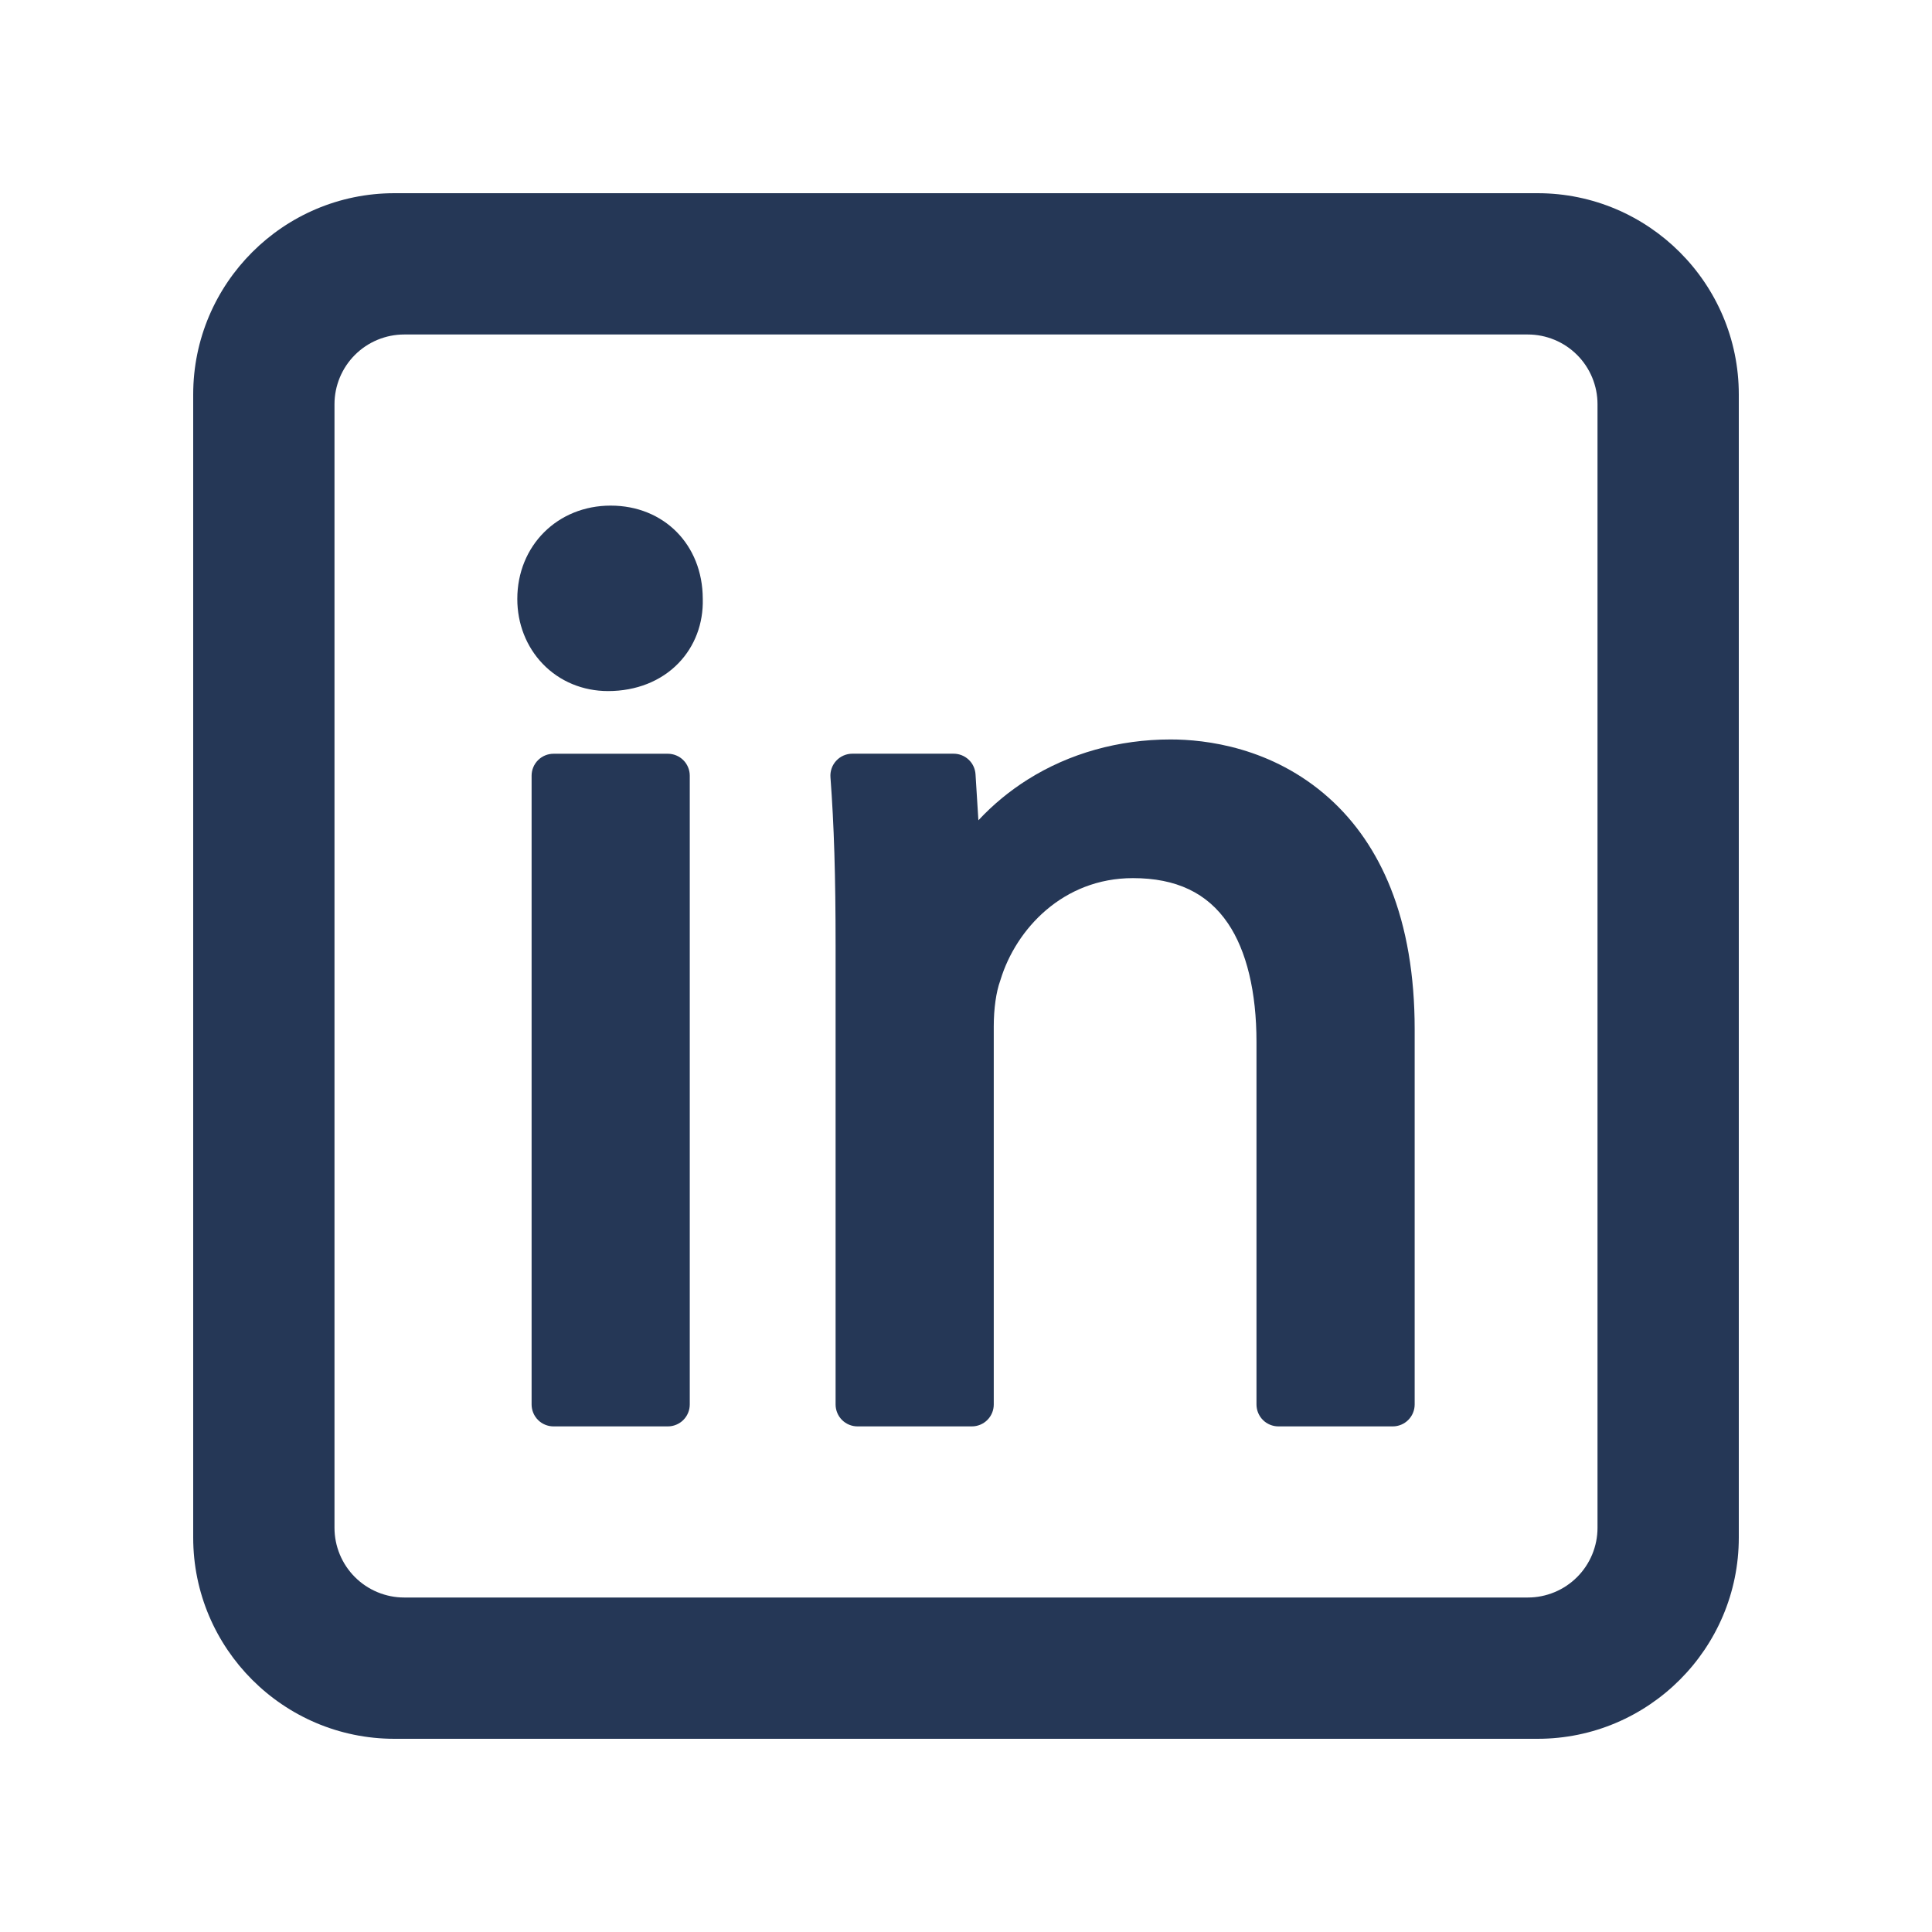
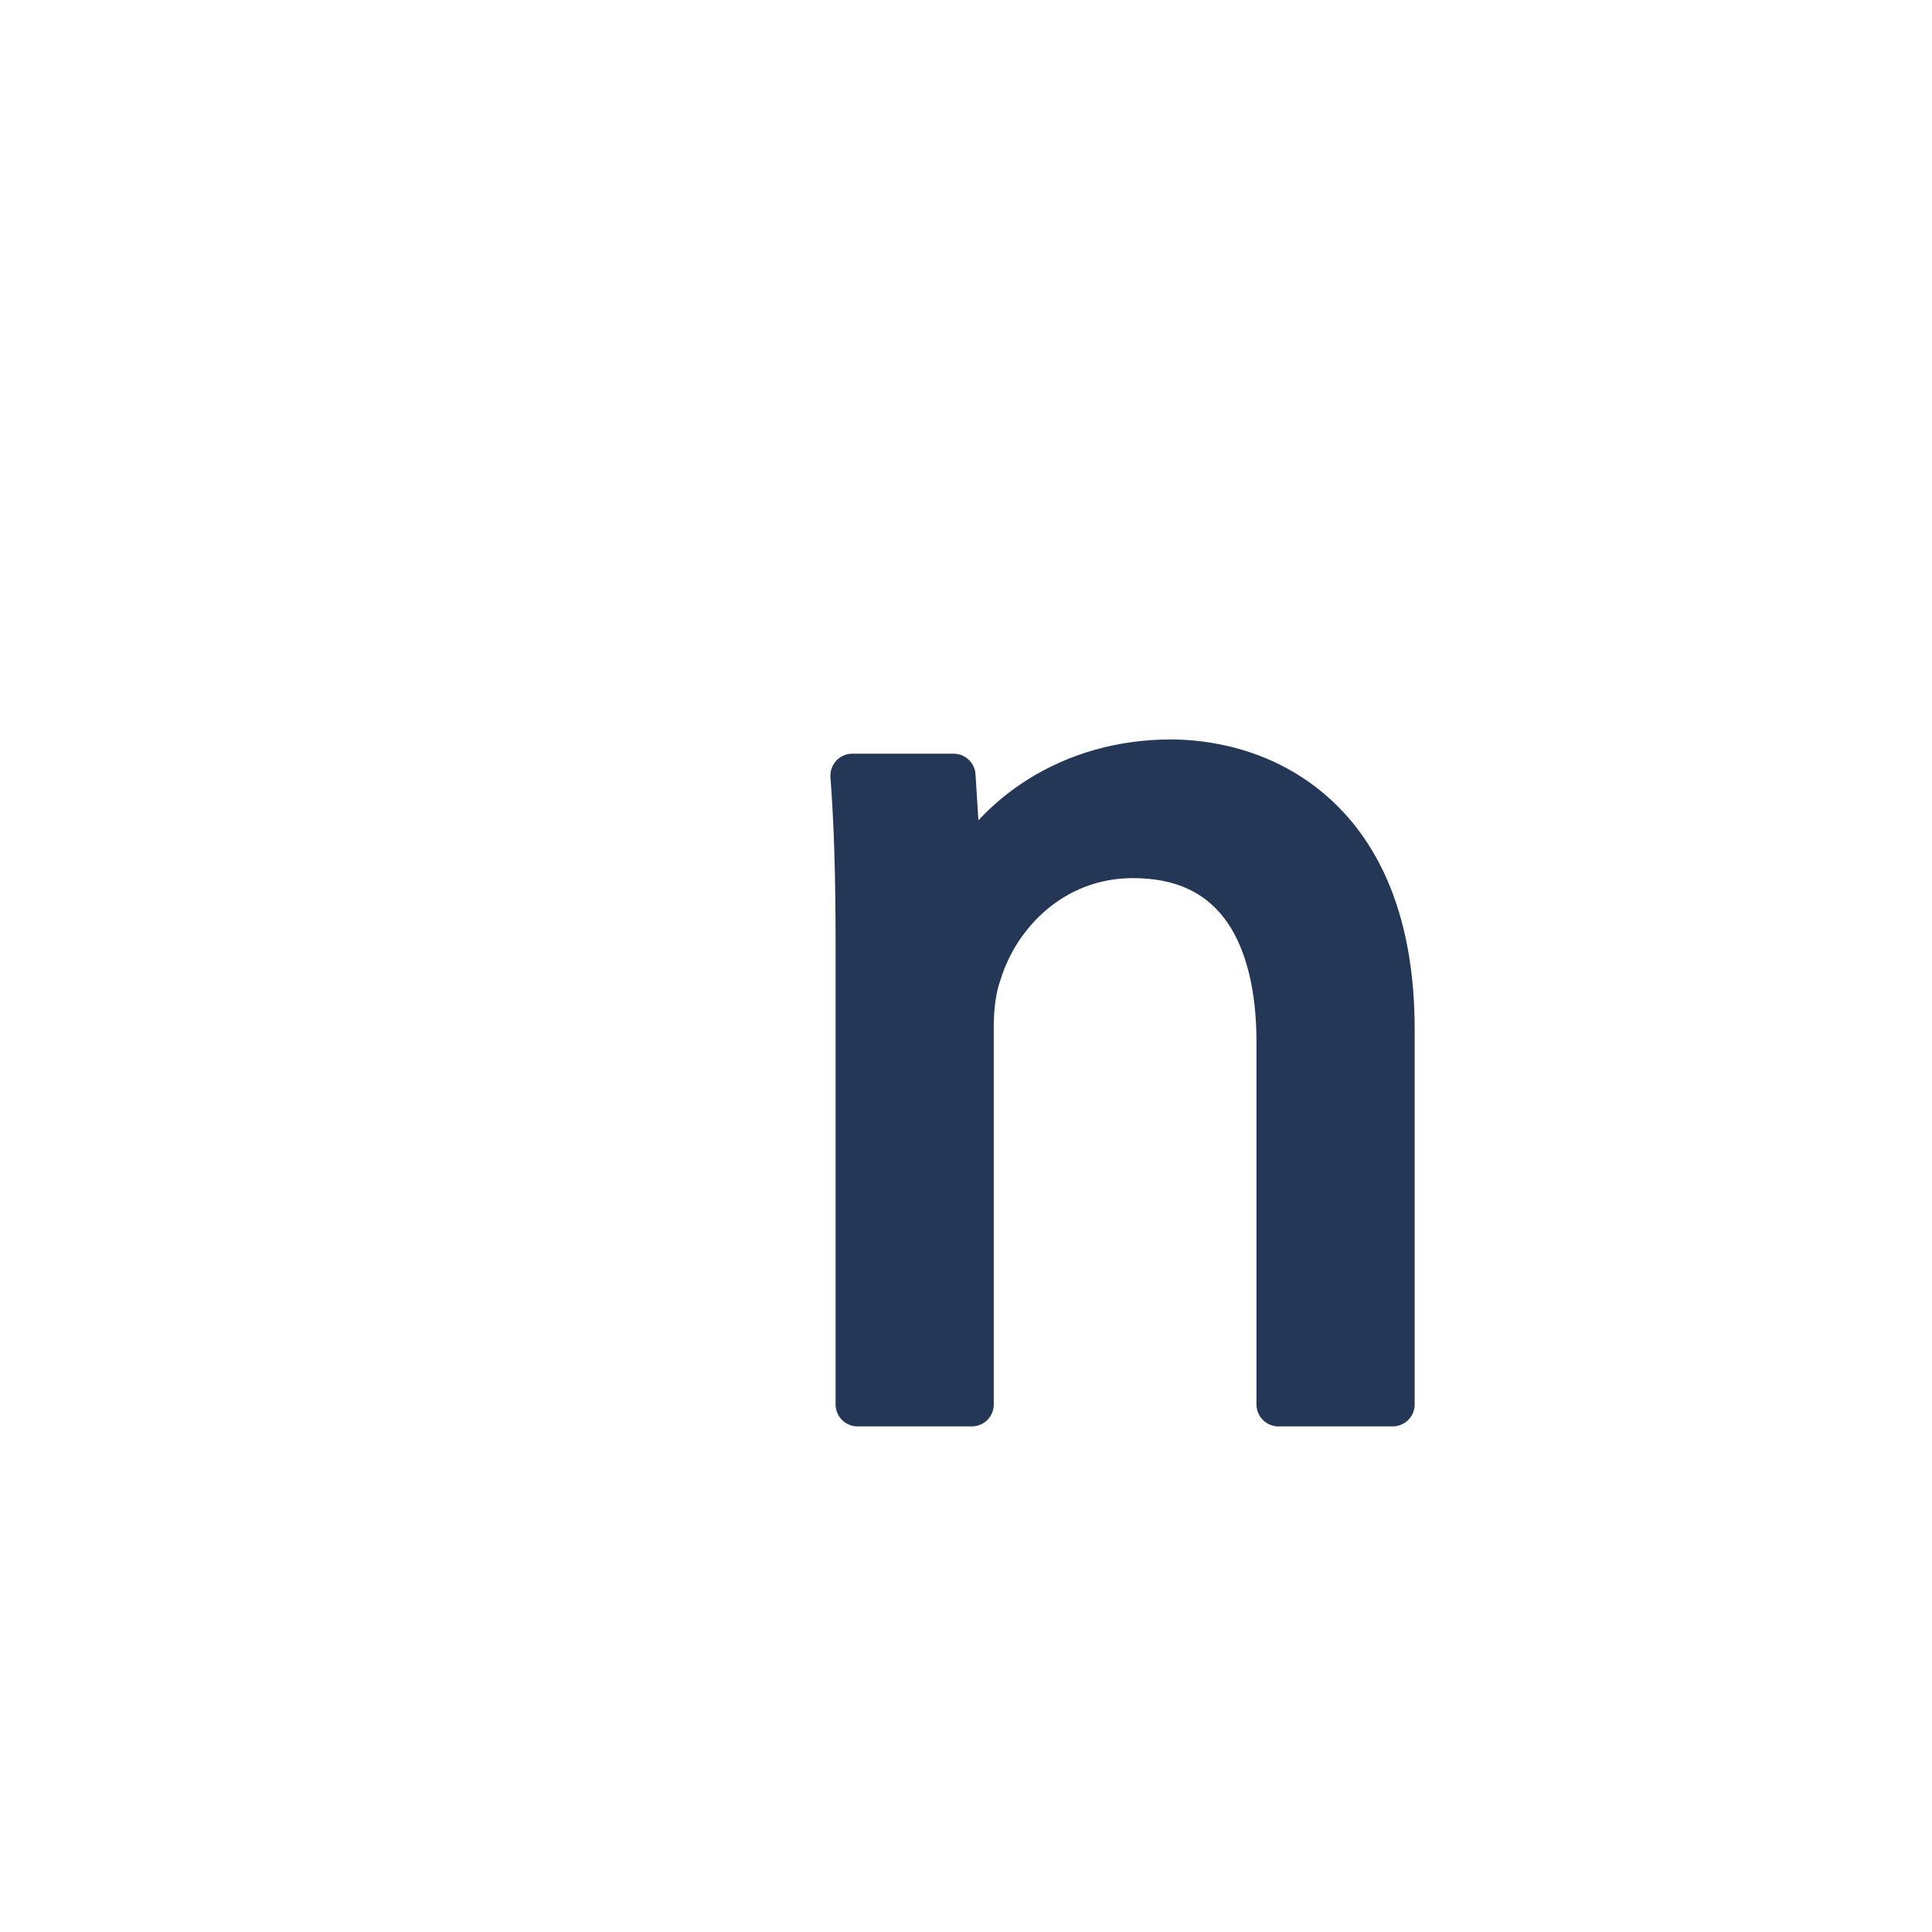
<svg xmlns="http://www.w3.org/2000/svg" width="1000" viewBox="0 0 750 750" height="1000" preserveAspectRatio="xMidYMid meet">
-   <path fill="#253756" d="M 214.875 292.605 L 259.254 292.605 C 259.812 292.605 260.367 292.66 260.914 292.77 C 261.465 292.875 261.996 293.039 262.512 293.254 C 263.027 293.465 263.52 293.727 263.984 294.039 C 264.449 294.348 264.879 294.703 265.273 295.098 C 265.668 295.492 266.02 295.922 266.332 296.387 C 266.641 296.852 266.902 297.34 267.117 297.859 C 267.332 298.375 267.492 298.906 267.602 299.453 C 267.711 300.004 267.766 300.555 267.766 301.113 L 267.766 545.211 C 267.766 545.773 267.711 546.324 267.602 546.875 C 267.492 547.422 267.332 547.953 267.117 548.469 C 266.902 548.984 266.641 549.477 266.332 549.941 C 266.02 550.406 265.668 550.836 265.273 551.23 C 264.879 551.625 264.449 551.98 263.984 552.289 C 263.52 552.598 263.027 552.863 262.512 553.074 C 261.996 553.289 261.465 553.449 260.914 553.559 C 260.367 553.668 259.812 553.723 259.254 553.723 L 214.875 553.723 C 214.316 553.723 213.766 553.668 213.215 553.559 C 212.668 553.449 212.137 553.289 211.621 553.074 C 211.102 552.863 210.613 552.598 210.148 552.289 C 209.684 551.98 209.254 551.625 208.859 551.23 C 208.465 550.836 208.109 550.406 207.801 549.941 C 207.488 549.477 207.227 548.984 207.016 548.469 C 206.801 547.953 206.637 547.422 206.531 546.875 C 206.422 546.324 206.367 545.773 206.367 545.211 L 206.367 301.113 C 206.367 300.555 206.422 300.004 206.531 299.453 C 206.637 298.906 206.801 298.375 207.016 297.859 C 207.227 297.34 207.488 296.852 207.801 296.387 C 208.109 295.922 208.465 295.492 208.859 295.098 C 209.254 294.703 209.684 294.348 210.148 294.039 C 210.613 293.727 211.102 293.465 211.621 293.254 C 212.137 293.039 212.668 292.875 213.215 292.77 C 213.766 292.66 214.316 292.605 214.875 292.605 Z M 214.875 292.605 " fill-opacity="1" fill-rule="nonzero" />
-   <path fill="#253756" d="M 272.812 232.383 C 272.746 211.457 257.73 196.277 237.066 196.277 C 216.402 196.277 200.816 211.859 200.816 232.527 C 200.816 242.145 204.328 251.09 210.695 257.715 C 217.238 264.523 226.246 268.273 236.059 268.273 C 246.934 268.273 256.637 264.441 263.391 257.441 C 269.719 250.898 273.059 242.059 272.816 232.527 C 272.816 232.48 272.812 232.445 272.812 232.383 Z M 272.812 232.383 " fill-opacity="1" fill-rule="nonzero" />
  <path fill="#253756" d="M 515.898 309.773 C 493.801 290.008 467.902 287.055 454.43 287.055 C 434.301 287.055 415.125 292.434 398.957 302.613 C 391.891 307.062 385.508 312.336 379.809 318.438 L 378.695 300.566 C 378.66 300.031 378.578 299.5 378.441 298.98 C 378.309 298.461 378.129 297.957 377.898 297.473 C 377.672 296.984 377.398 296.527 377.082 296.09 C 376.766 295.656 376.414 295.258 376.02 294.891 C 375.629 294.523 375.207 294.195 374.75 293.906 C 374.297 293.621 373.82 293.379 373.32 293.18 C 372.82 292.984 372.309 292.836 371.781 292.734 C 371.254 292.637 370.719 292.586 370.184 292.586 L 330.867 292.586 C 330.281 292.586 329.703 292.648 329.129 292.766 C 328.555 292.887 328 293.062 327.465 293.297 C 326.93 293.531 326.422 293.82 325.941 294.156 C 325.465 294.496 325.027 294.883 324.629 295.312 C 324.23 295.738 323.883 296.207 323.578 296.707 C 323.277 297.207 323.027 297.734 322.836 298.289 C 322.645 298.84 322.508 299.41 322.43 299.988 C 322.355 300.57 322.34 301.152 322.383 301.734 C 323.777 320.367 324.375 339.938 324.375 367.164 L 324.375 545.211 C 324.375 545.773 324.43 546.324 324.539 546.875 C 324.648 547.422 324.809 547.953 325.023 548.469 C 325.234 548.984 325.5 549.477 325.809 549.941 C 326.121 550.406 326.473 550.836 326.867 551.23 C 327.262 551.625 327.691 551.98 328.156 552.289 C 328.621 552.598 329.113 552.863 329.629 553.074 C 330.145 553.289 330.676 553.449 331.227 553.559 C 331.773 553.668 332.328 553.723 332.887 553.723 L 377.27 553.723 C 377.828 553.723 378.379 553.668 378.93 553.559 C 379.477 553.449 380.008 553.289 380.523 553.074 C 381.043 552.863 381.531 552.598 381.996 552.289 C 382.461 551.98 382.891 551.625 383.285 551.23 C 383.68 550.836 384.035 550.406 384.344 549.941 C 384.656 549.477 384.918 548.984 385.129 548.469 C 385.344 547.953 385.508 547.422 385.613 546.875 C 385.723 546.324 385.777 545.773 385.777 545.211 L 385.777 398.449 C 385.777 391.555 386.695 385.078 388.293 380.68 C 388.34 380.543 388.387 380.402 388.43 380.254 C 394.43 360.68 412.641 340.887 439.805 340.887 C 456.617 340.887 468.684 346.633 476.703 358.461 C 483.938 369.148 487.766 385.074 487.766 404.492 L 487.766 545.211 C 487.766 545.773 487.82 546.324 487.93 546.875 C 488.039 547.422 488.199 547.953 488.414 548.469 C 488.629 548.984 488.891 549.477 489.199 549.941 C 489.512 550.406 489.863 550.836 490.258 551.23 C 490.652 551.625 491.082 551.98 491.547 552.289 C 492.012 552.598 492.504 552.863 493.02 553.074 C 493.535 553.289 494.066 553.449 494.617 553.559 C 495.164 553.668 495.719 553.723 496.277 553.723 L 540.66 553.723 C 541.219 553.723 541.773 553.668 542.32 553.559 C 542.867 553.449 543.398 553.289 543.918 553.074 C 544.434 552.863 544.922 552.598 545.387 552.289 C 545.852 551.98 546.281 551.625 546.676 551.23 C 547.074 550.836 547.426 550.406 547.734 549.941 C 548.047 549.477 548.309 548.984 548.523 548.469 C 548.734 547.953 548.898 547.422 549.008 546.875 C 549.117 546.324 549.172 545.773 549.172 545.211 L 549.172 399.461 C 549.172 378.695 546.031 360.289 539.844 344.758 C 534.285 330.789 526.227 319.016 515.898 309.773 Z M 515.898 309.773 " fill-opacity="1" fill-rule="nonzero" />
-   <path fill="#253756" d="M 596.891 75 L 153.109 75 C 110.039 75 75 110.043 75 153.109 L 75 596.891 C 75 639.957 110.039 675 153.109 675 L 596.891 675 C 639.957 675 675 639.957 675 596.891 L 675 153.109 C 675 110.043 639.957 75 596.891 75 Z M 620.152 156.895 L 620.152 593.105 C 620.152 593.992 620.109 594.875 620.02 595.758 C 619.934 596.637 619.801 597.512 619.629 598.379 C 619.453 599.25 619.238 600.105 618.98 600.953 C 618.723 601.801 618.426 602.633 618.086 603.453 C 617.746 604.27 617.367 605.07 616.949 605.852 C 616.531 606.633 616.078 607.391 615.586 608.125 C 615.094 608.863 614.566 609.57 614.004 610.258 C 613.441 610.941 612.848 611.598 612.223 612.223 C 611.598 612.848 610.941 613.441 610.258 614.004 C 609.57 614.566 608.863 615.094 608.125 615.586 C 607.391 616.078 606.633 616.531 605.852 616.949 C 605.07 617.367 604.27 617.746 603.453 618.086 C 602.633 618.426 601.801 618.723 600.953 618.98 C 600.105 619.238 599.25 619.453 598.379 619.629 C 597.512 619.801 596.637 619.934 595.758 620.02 C 594.875 620.109 593.992 620.152 593.105 620.152 L 156.895 620.152 C 156.008 620.152 155.125 620.109 154.242 620.02 C 153.363 619.934 152.488 619.801 151.617 619.629 C 150.75 619.453 149.895 619.238 149.047 618.98 C 148.199 618.723 147.367 618.426 146.547 618.086 C 145.73 617.746 144.93 617.367 144.148 616.949 C 143.367 616.531 142.609 616.078 141.875 615.586 C 141.137 615.094 140.43 614.566 139.742 614.004 C 139.059 613.441 138.402 612.848 137.777 612.223 C 137.152 611.598 136.559 610.941 135.996 610.258 C 135.434 609.57 134.906 608.863 134.414 608.125 C 133.922 607.391 133.469 606.633 133.051 605.852 C 132.633 605.07 132.254 604.27 131.914 603.453 C 131.574 602.633 131.277 601.801 131.02 600.953 C 130.762 600.105 130.543 599.25 130.371 598.379 C 130.199 597.512 130.066 596.637 129.98 595.758 C 129.891 594.875 129.848 593.992 129.848 593.105 L 129.848 156.895 C 129.848 156.008 129.891 155.125 129.98 154.242 C 130.066 153.363 130.199 152.488 130.371 151.617 C 130.543 150.75 130.762 149.895 131.02 149.047 C 131.277 148.199 131.574 147.367 131.914 146.547 C 132.254 145.73 132.633 144.93 133.051 144.148 C 133.469 143.367 133.922 142.609 134.414 141.875 C 134.906 141.137 135.434 140.43 135.996 139.742 C 136.559 139.059 137.152 138.402 137.777 137.777 C 138.402 137.152 139.059 136.559 139.742 135.996 C 140.43 135.434 141.137 134.906 141.875 134.414 C 142.609 133.922 143.367 133.469 144.148 133.051 C 144.93 132.633 145.73 132.254 146.547 131.914 C 147.367 131.574 148.199 131.277 149.047 131.02 C 149.895 130.762 150.75 130.543 151.617 130.371 C 152.488 130.199 153.363 130.066 154.242 129.98 C 155.125 129.891 156.008 129.848 156.895 129.848 L 593.105 129.848 C 593.992 129.848 594.875 129.891 595.758 129.98 C 596.637 130.066 597.512 130.199 598.379 130.371 C 599.25 130.543 600.105 130.762 600.953 131.02 C 601.801 131.277 602.633 131.574 603.453 131.914 C 604.27 132.254 605.07 132.633 605.852 133.051 C 606.633 133.469 607.391 133.922 608.125 134.414 C 608.863 134.906 609.57 135.434 610.258 135.996 C 610.941 136.559 611.598 137.152 612.223 137.777 C 612.848 138.402 613.441 139.059 614.004 139.742 C 614.566 140.43 615.094 141.137 615.586 141.875 C 616.078 142.609 616.531 143.367 616.949 144.148 C 617.367 144.93 617.746 145.73 618.086 146.547 C 618.426 147.367 618.723 148.199 618.98 149.047 C 619.238 149.895 619.453 150.75 619.629 151.617 C 619.801 152.488 619.934 153.363 620.02 154.242 C 620.109 155.125 620.152 156.008 620.152 156.895 Z M 620.152 156.895 " fill-opacity="1" fill-rule="nonzero" />
</svg>